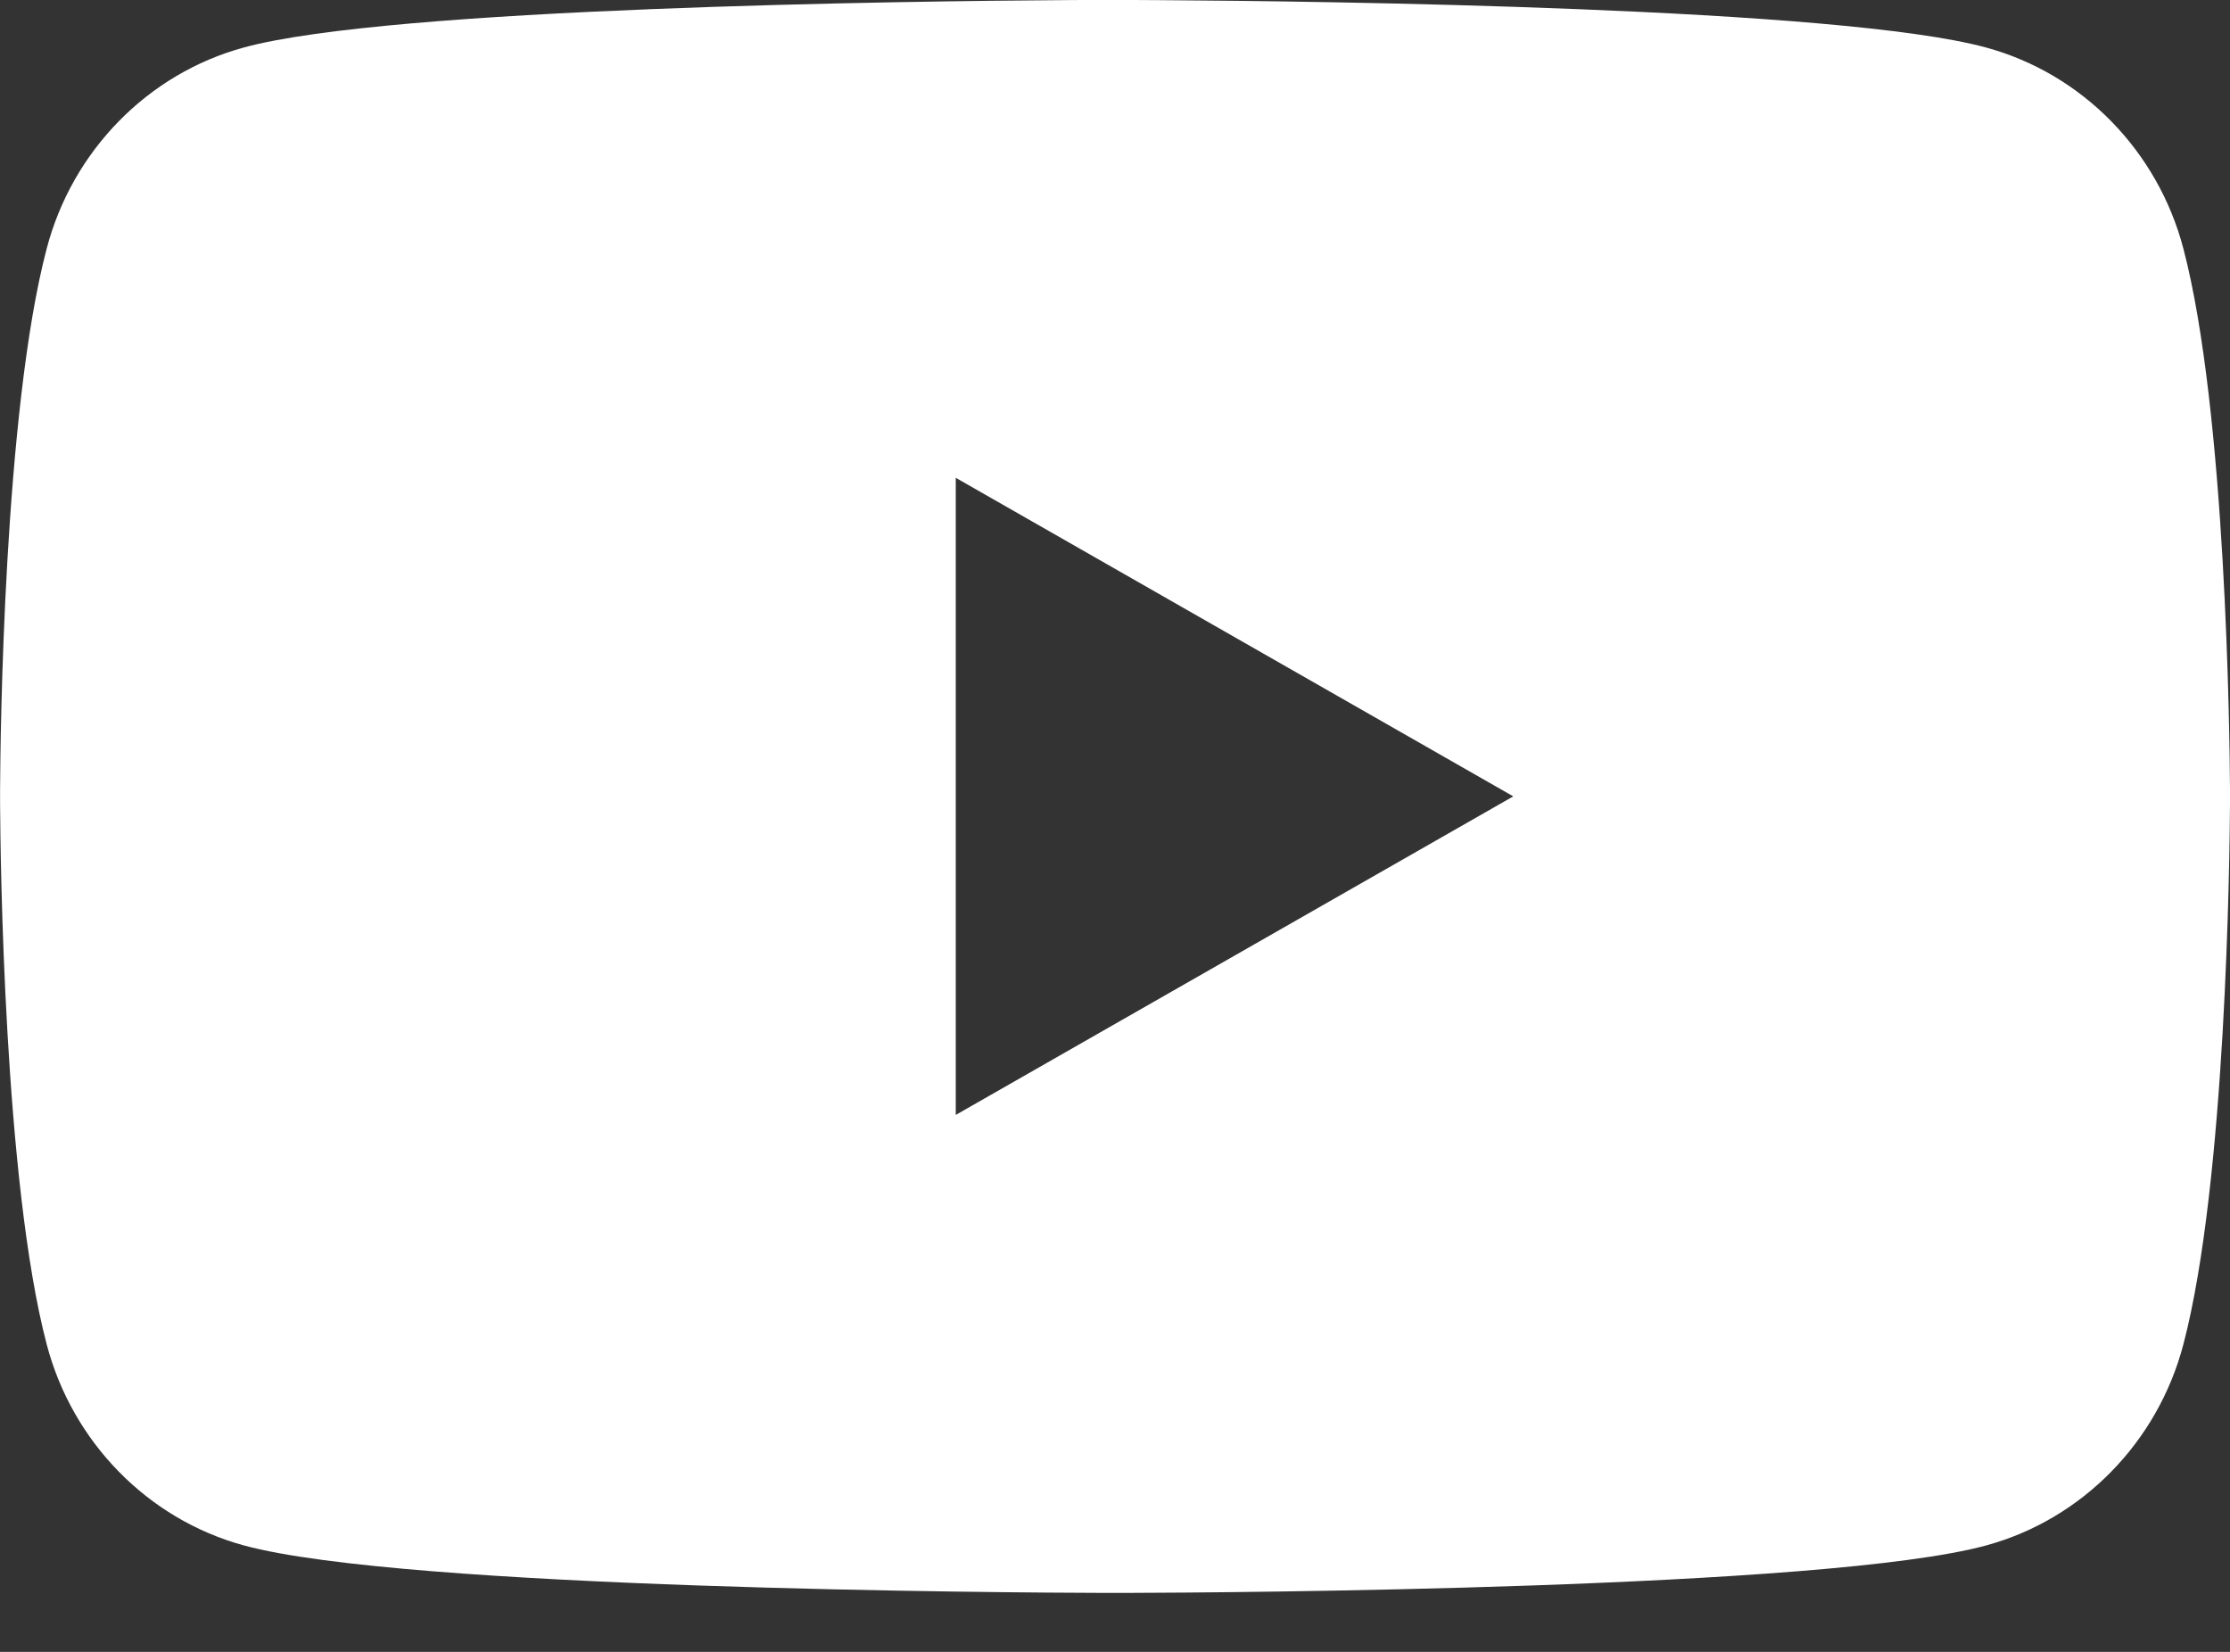
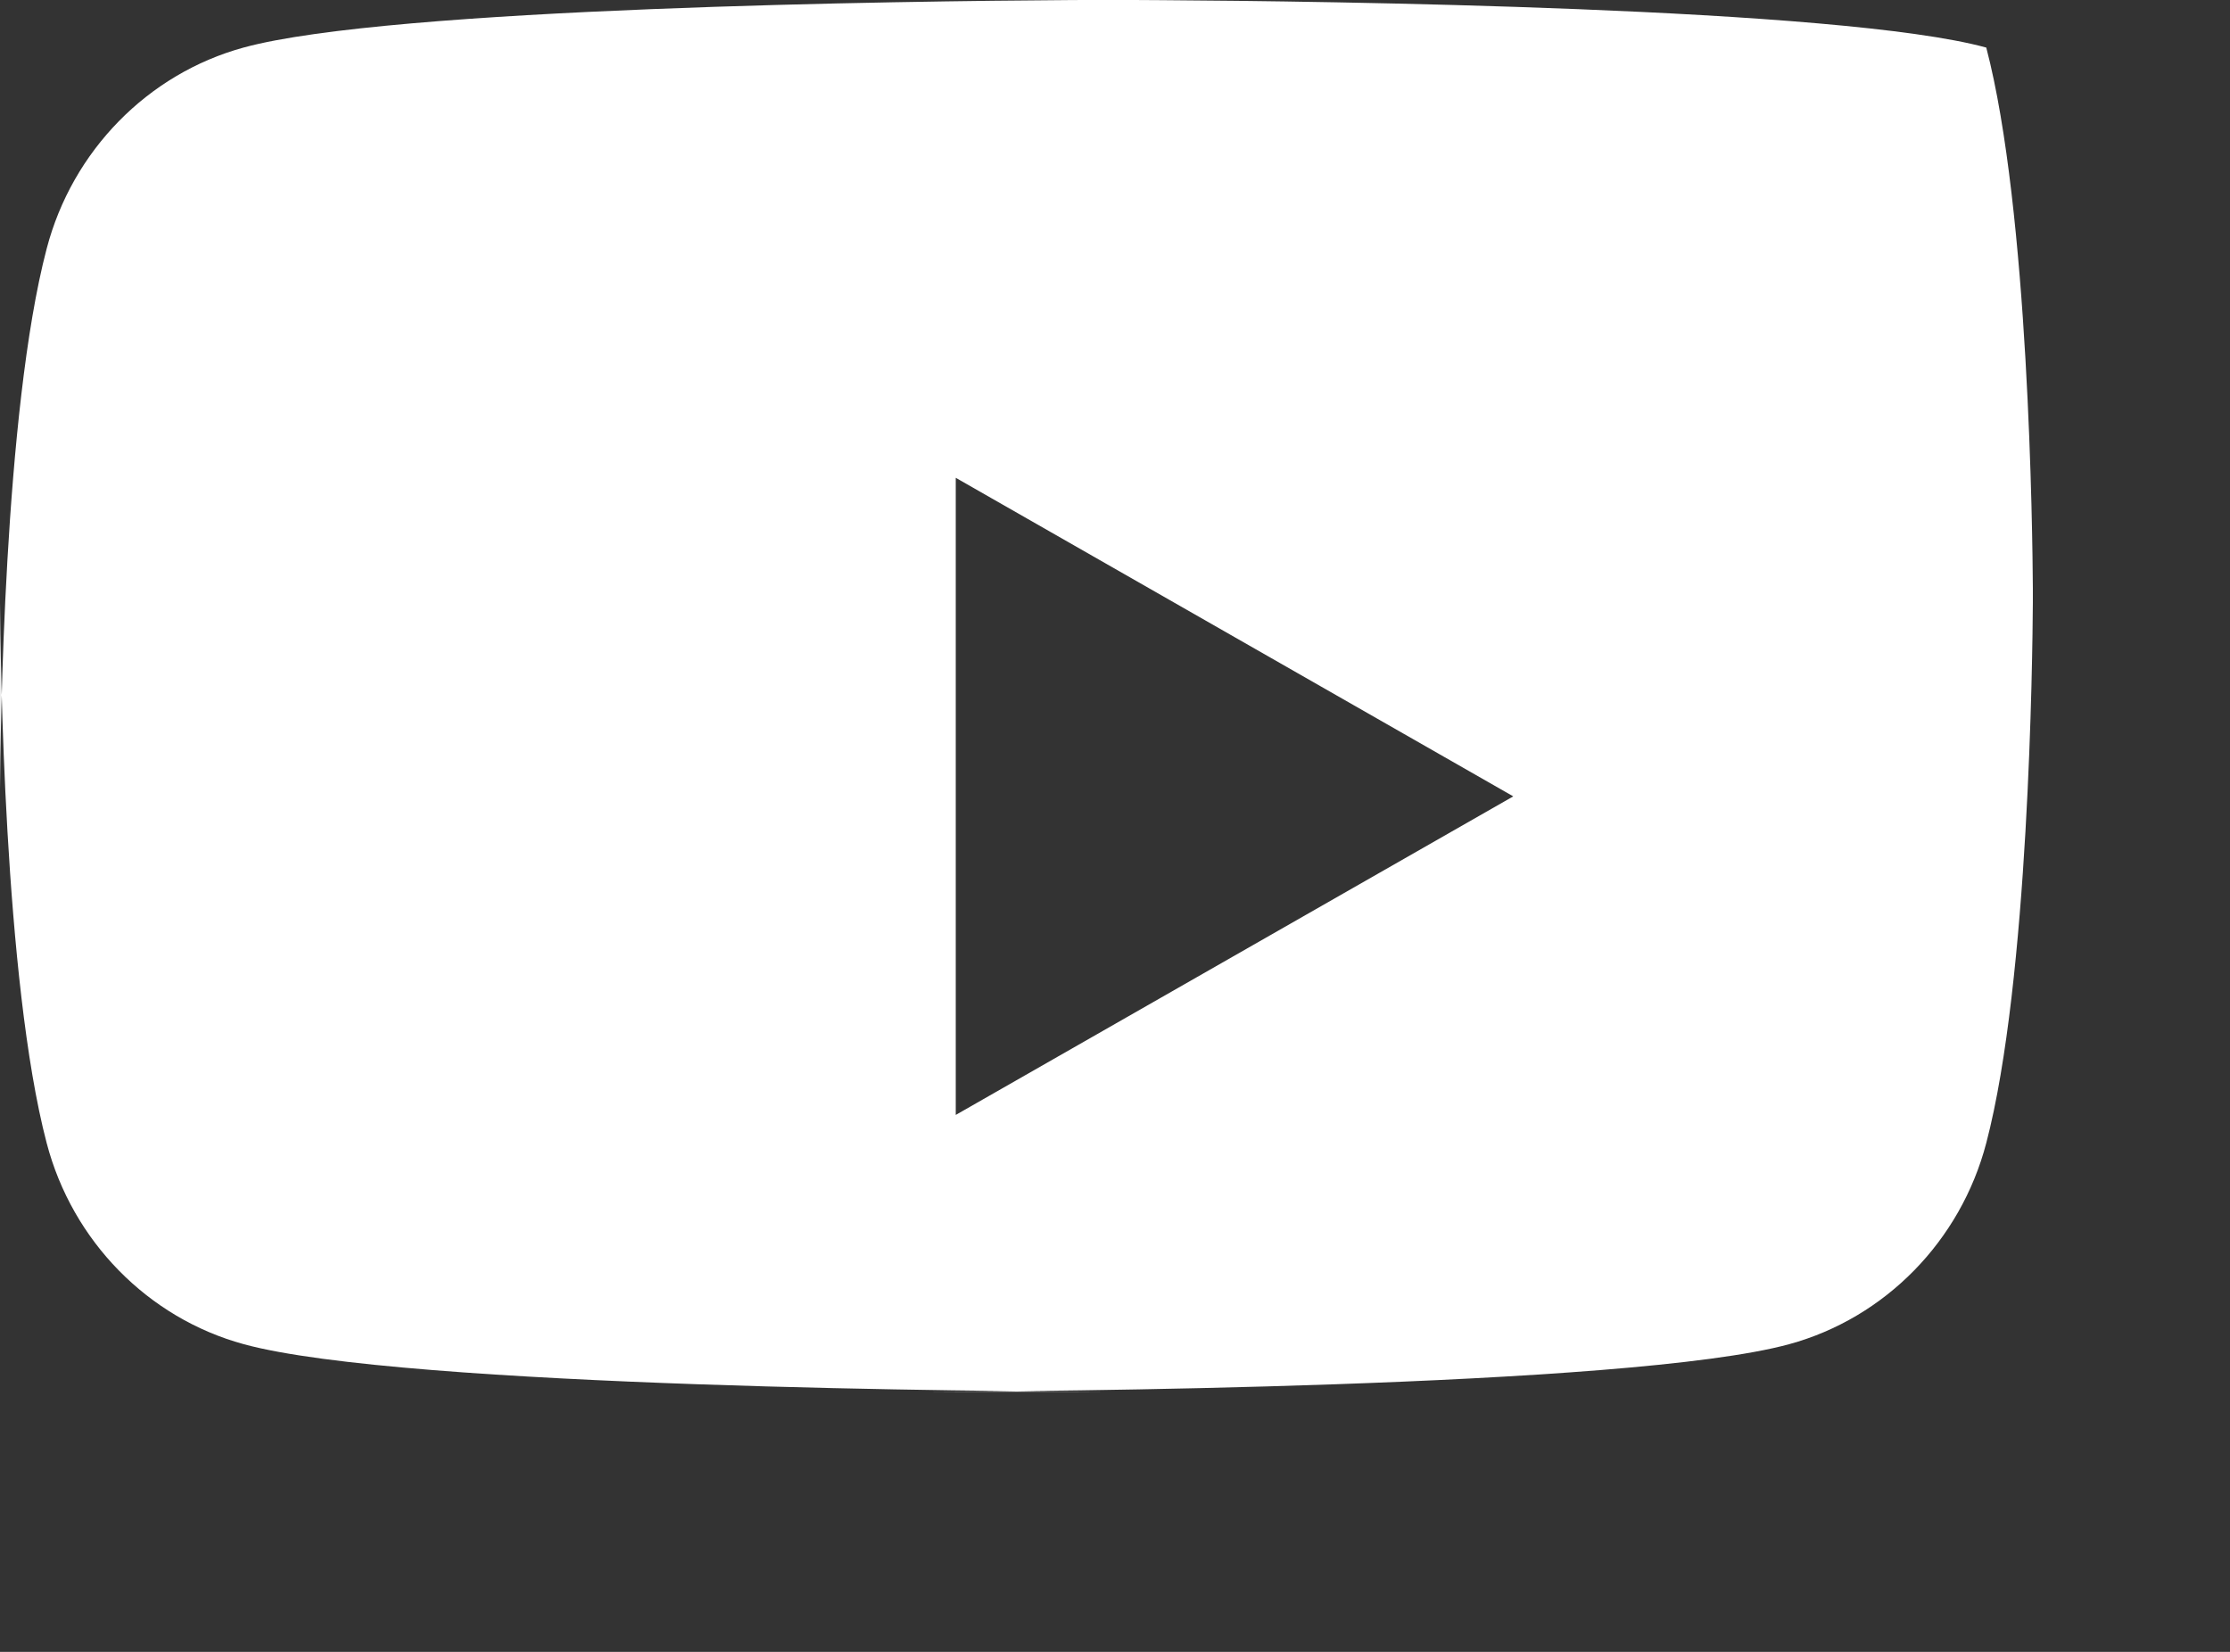
<svg xmlns="http://www.w3.org/2000/svg" version="1.1" id="Ebene_1" x="0px" y="0px" viewBox="0 0 27 20" style="enable-background:new 0 0 27 20;" xml:space="preserve">
  <rect x="0" y="0" width="27" height="20" fill="#333333" stroke="none" />
  <style type="text/css">
	.st0{fill-rule:evenodd;clip-rule:evenodd;fill:#fff;}
</style>
  <g id="Symbols">
    <g id="Icons-_x2F_-YouTube-Original" transform="translate(-12, -16)">
      <g id="YouTube-original" transform="translate(12.002, 16.001)">
-         <path id="Combined-Shape" class="st0" d="M13.647-0.001c0.024,0,0.051,0,0.081,0l0.337,0.002     c1.927,0.012,8.207,0.088,9.982,0.574c1.162,0.317,2.077,1.25,2.387,2.436c0.517,1.97,0.56,5.901,0.564,6.542v0.179     c-0.004,0.641-0.047,4.572-0.564,6.542c-0.31,1.185-1.225,2.119-2.387,2.436c-1.94,0.53-9.263,0.572-10.4,0.575H13.35     c-1.137-0.003-8.46-0.045-10.4-0.575c-1.162-0.317-2.077-1.251-2.387-2.436c-0.517-1.97-0.56-5.9-0.564-6.542V9.552     C0.002,8.911,0.045,4.98,0.563,3.01c0.31-1.185,1.225-2.119,2.387-2.436c1.775-0.485,8.056-0.562,9.982-0.574l0.337-0.002     c0.03,0,0.057,0,0.081,0H13.647z M11.57,5.784v7.714l6.75-3.857L11.57,5.784z" />
+         <path id="Combined-Shape" class="st0" d="M13.647-0.001c0.024,0,0.051,0,0.081,0l0.337,0.002     c1.927,0.012,8.207,0.088,9.982,0.574c0.517,1.97,0.56,5.901,0.564,6.542v0.179     c-0.004,0.641-0.047,4.572-0.564,6.542c-0.31,1.185-1.225,2.119-2.387,2.436c-1.94,0.53-9.263,0.572-10.4,0.575H13.35     c-1.137-0.003-8.46-0.045-10.4-0.575c-1.162-0.317-2.077-1.251-2.387-2.436c-0.517-1.97-0.56-5.9-0.564-6.542V9.552     C0.002,8.911,0.045,4.98,0.563,3.01c0.31-1.185,1.225-2.119,2.387-2.436c1.775-0.485,8.056-0.562,9.982-0.574l0.337-0.002     c0.03,0,0.057,0,0.081,0H13.647z M11.57,5.784v7.714l6.75-3.857L11.57,5.784z" />
      </g>
    </g>
  </g>
</svg>